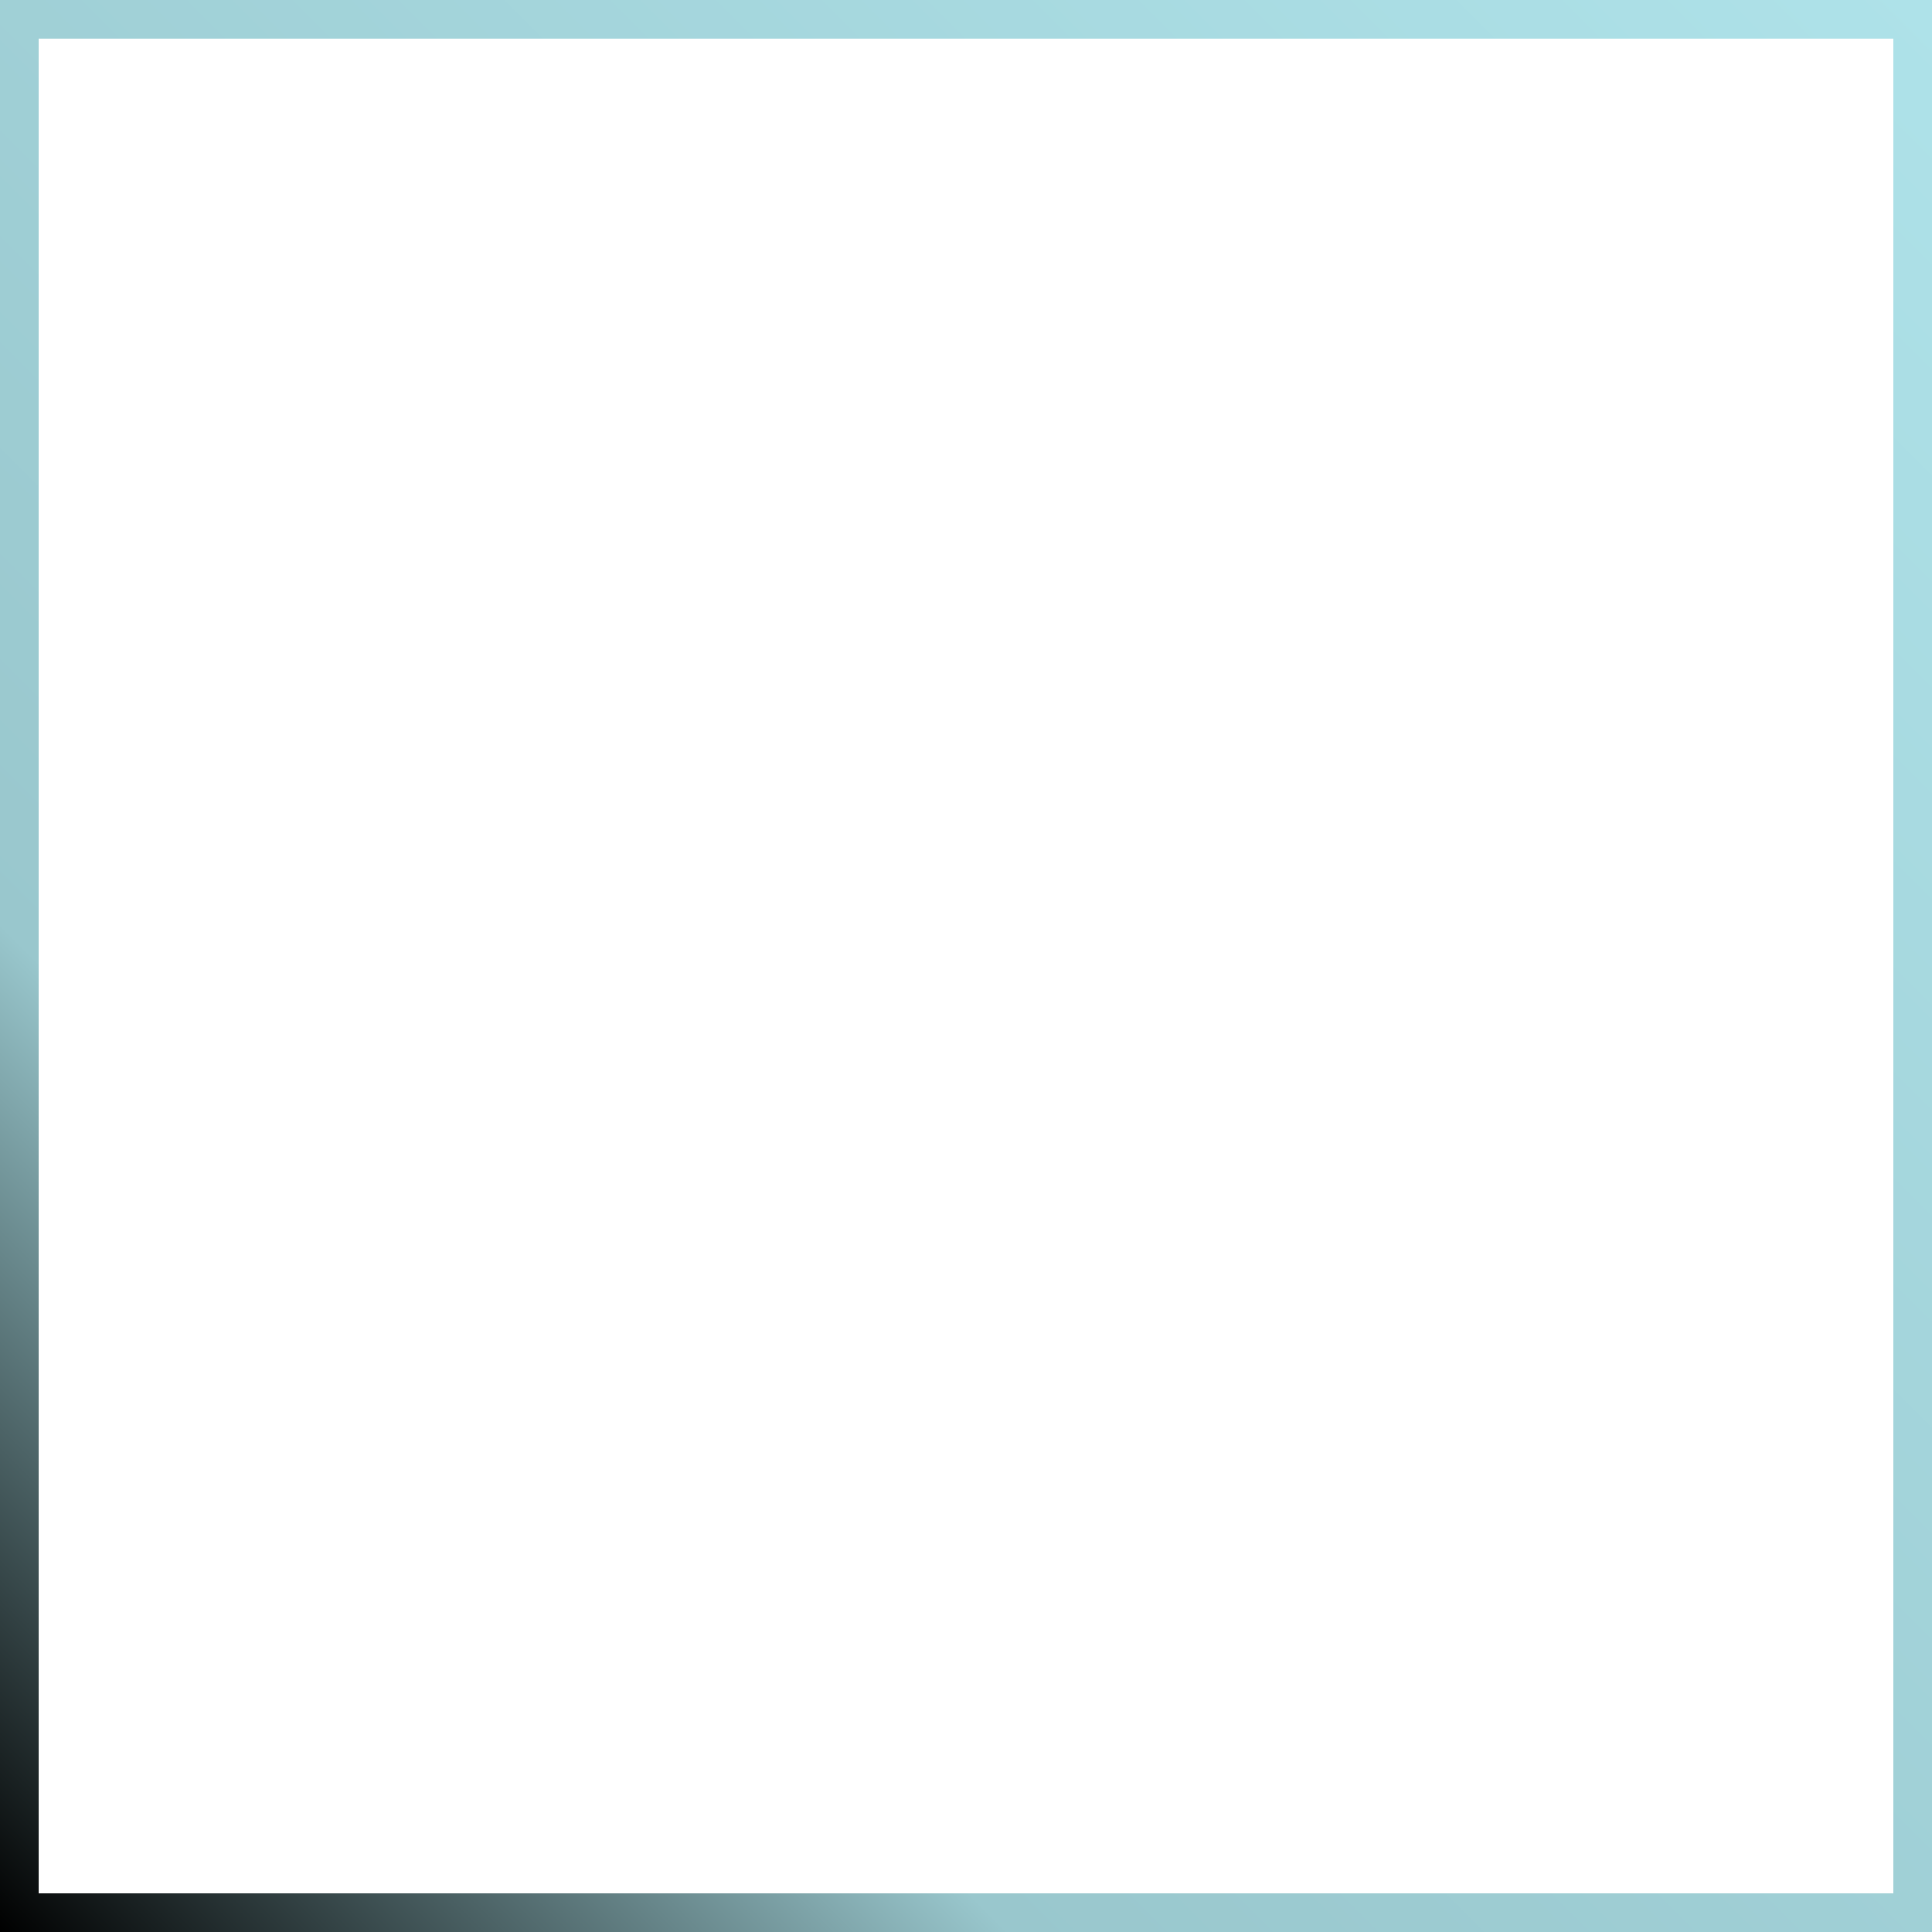
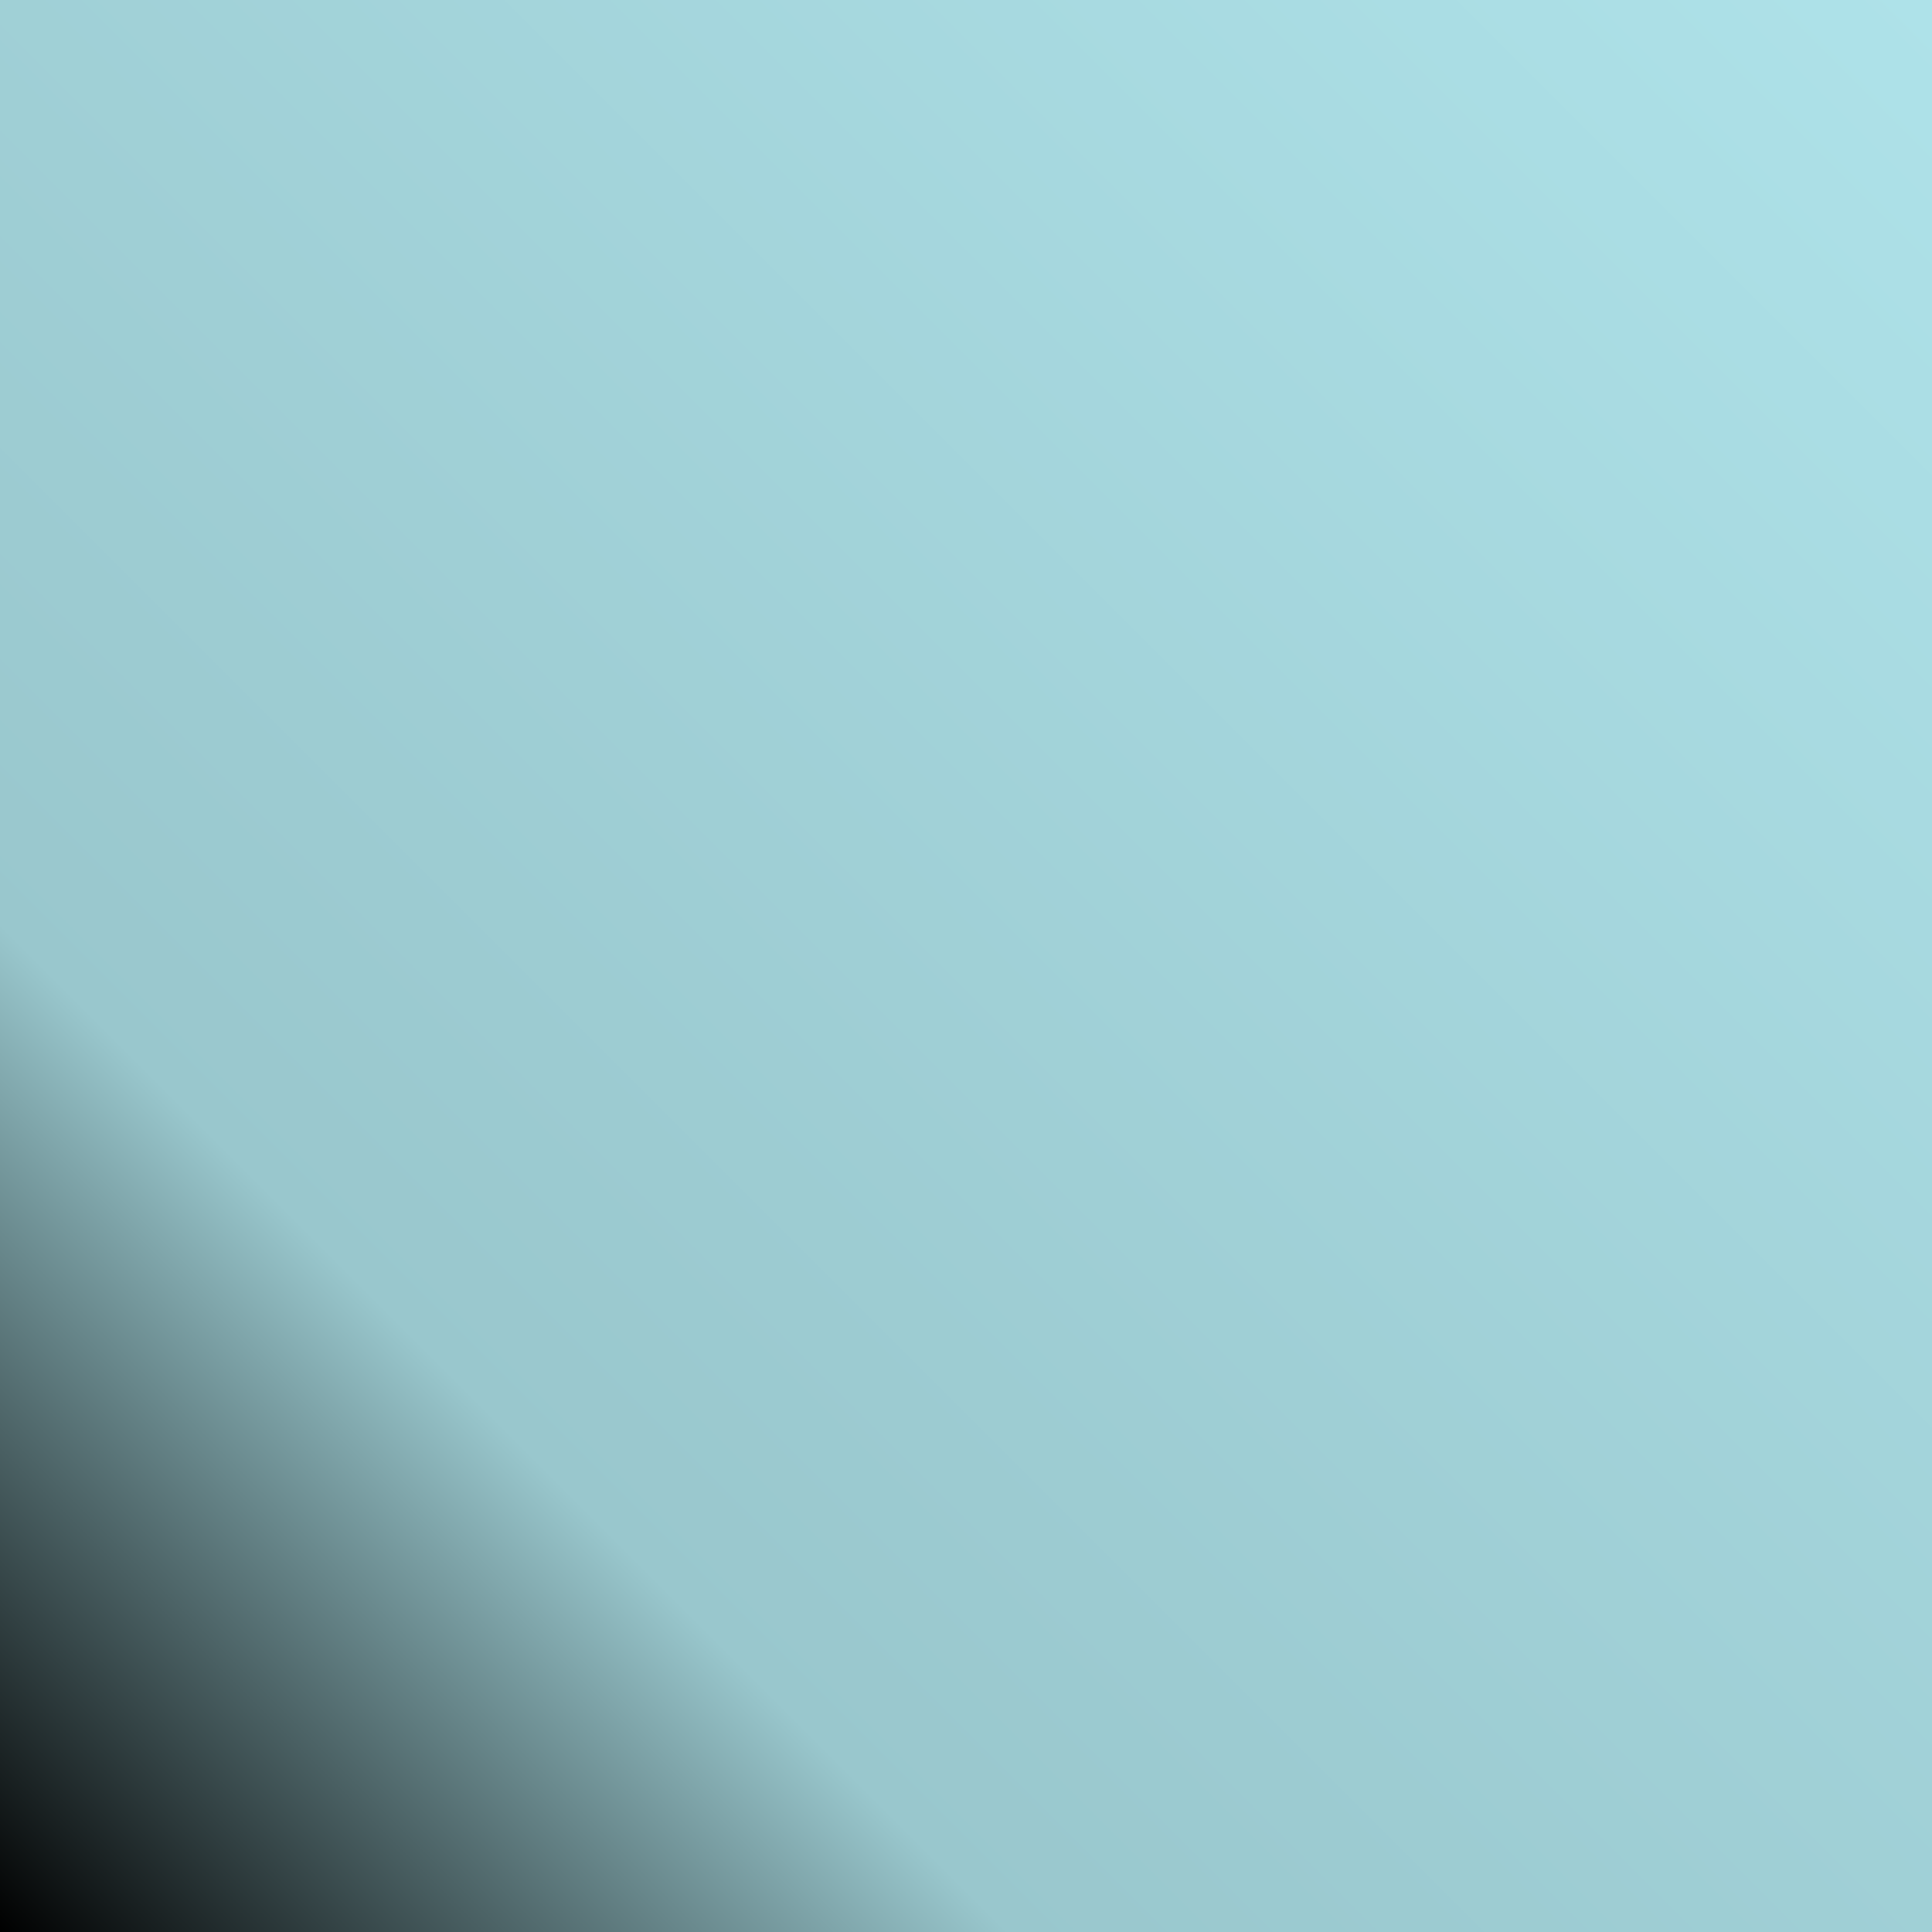
<svg xmlns="http://www.w3.org/2000/svg" width="150" height="150" viewBox="0 0 150 150" fill="none">
  <rect x="0" y="0" width="150" height="150" fill="#808080" stroke="none" />
  <path d="M150 0H0V150H150V0Z" fill="url(#paint0_linear_104_121)" />
-   <path d="M147 3H3V147H147V3Z" fill="white" />
  <defs>
    <linearGradient id="paint0_linear_104_121" x1="150" y1="0" x2="0" y2="150" gradientUnits="userSpaceOnUse">
      <stop stop-color="#AEE2E9" />
      <stop offset="0.739" stop-color="#99C7CD" />
      <stop offset="1" />
    </linearGradient>
  </defs>
</svg>